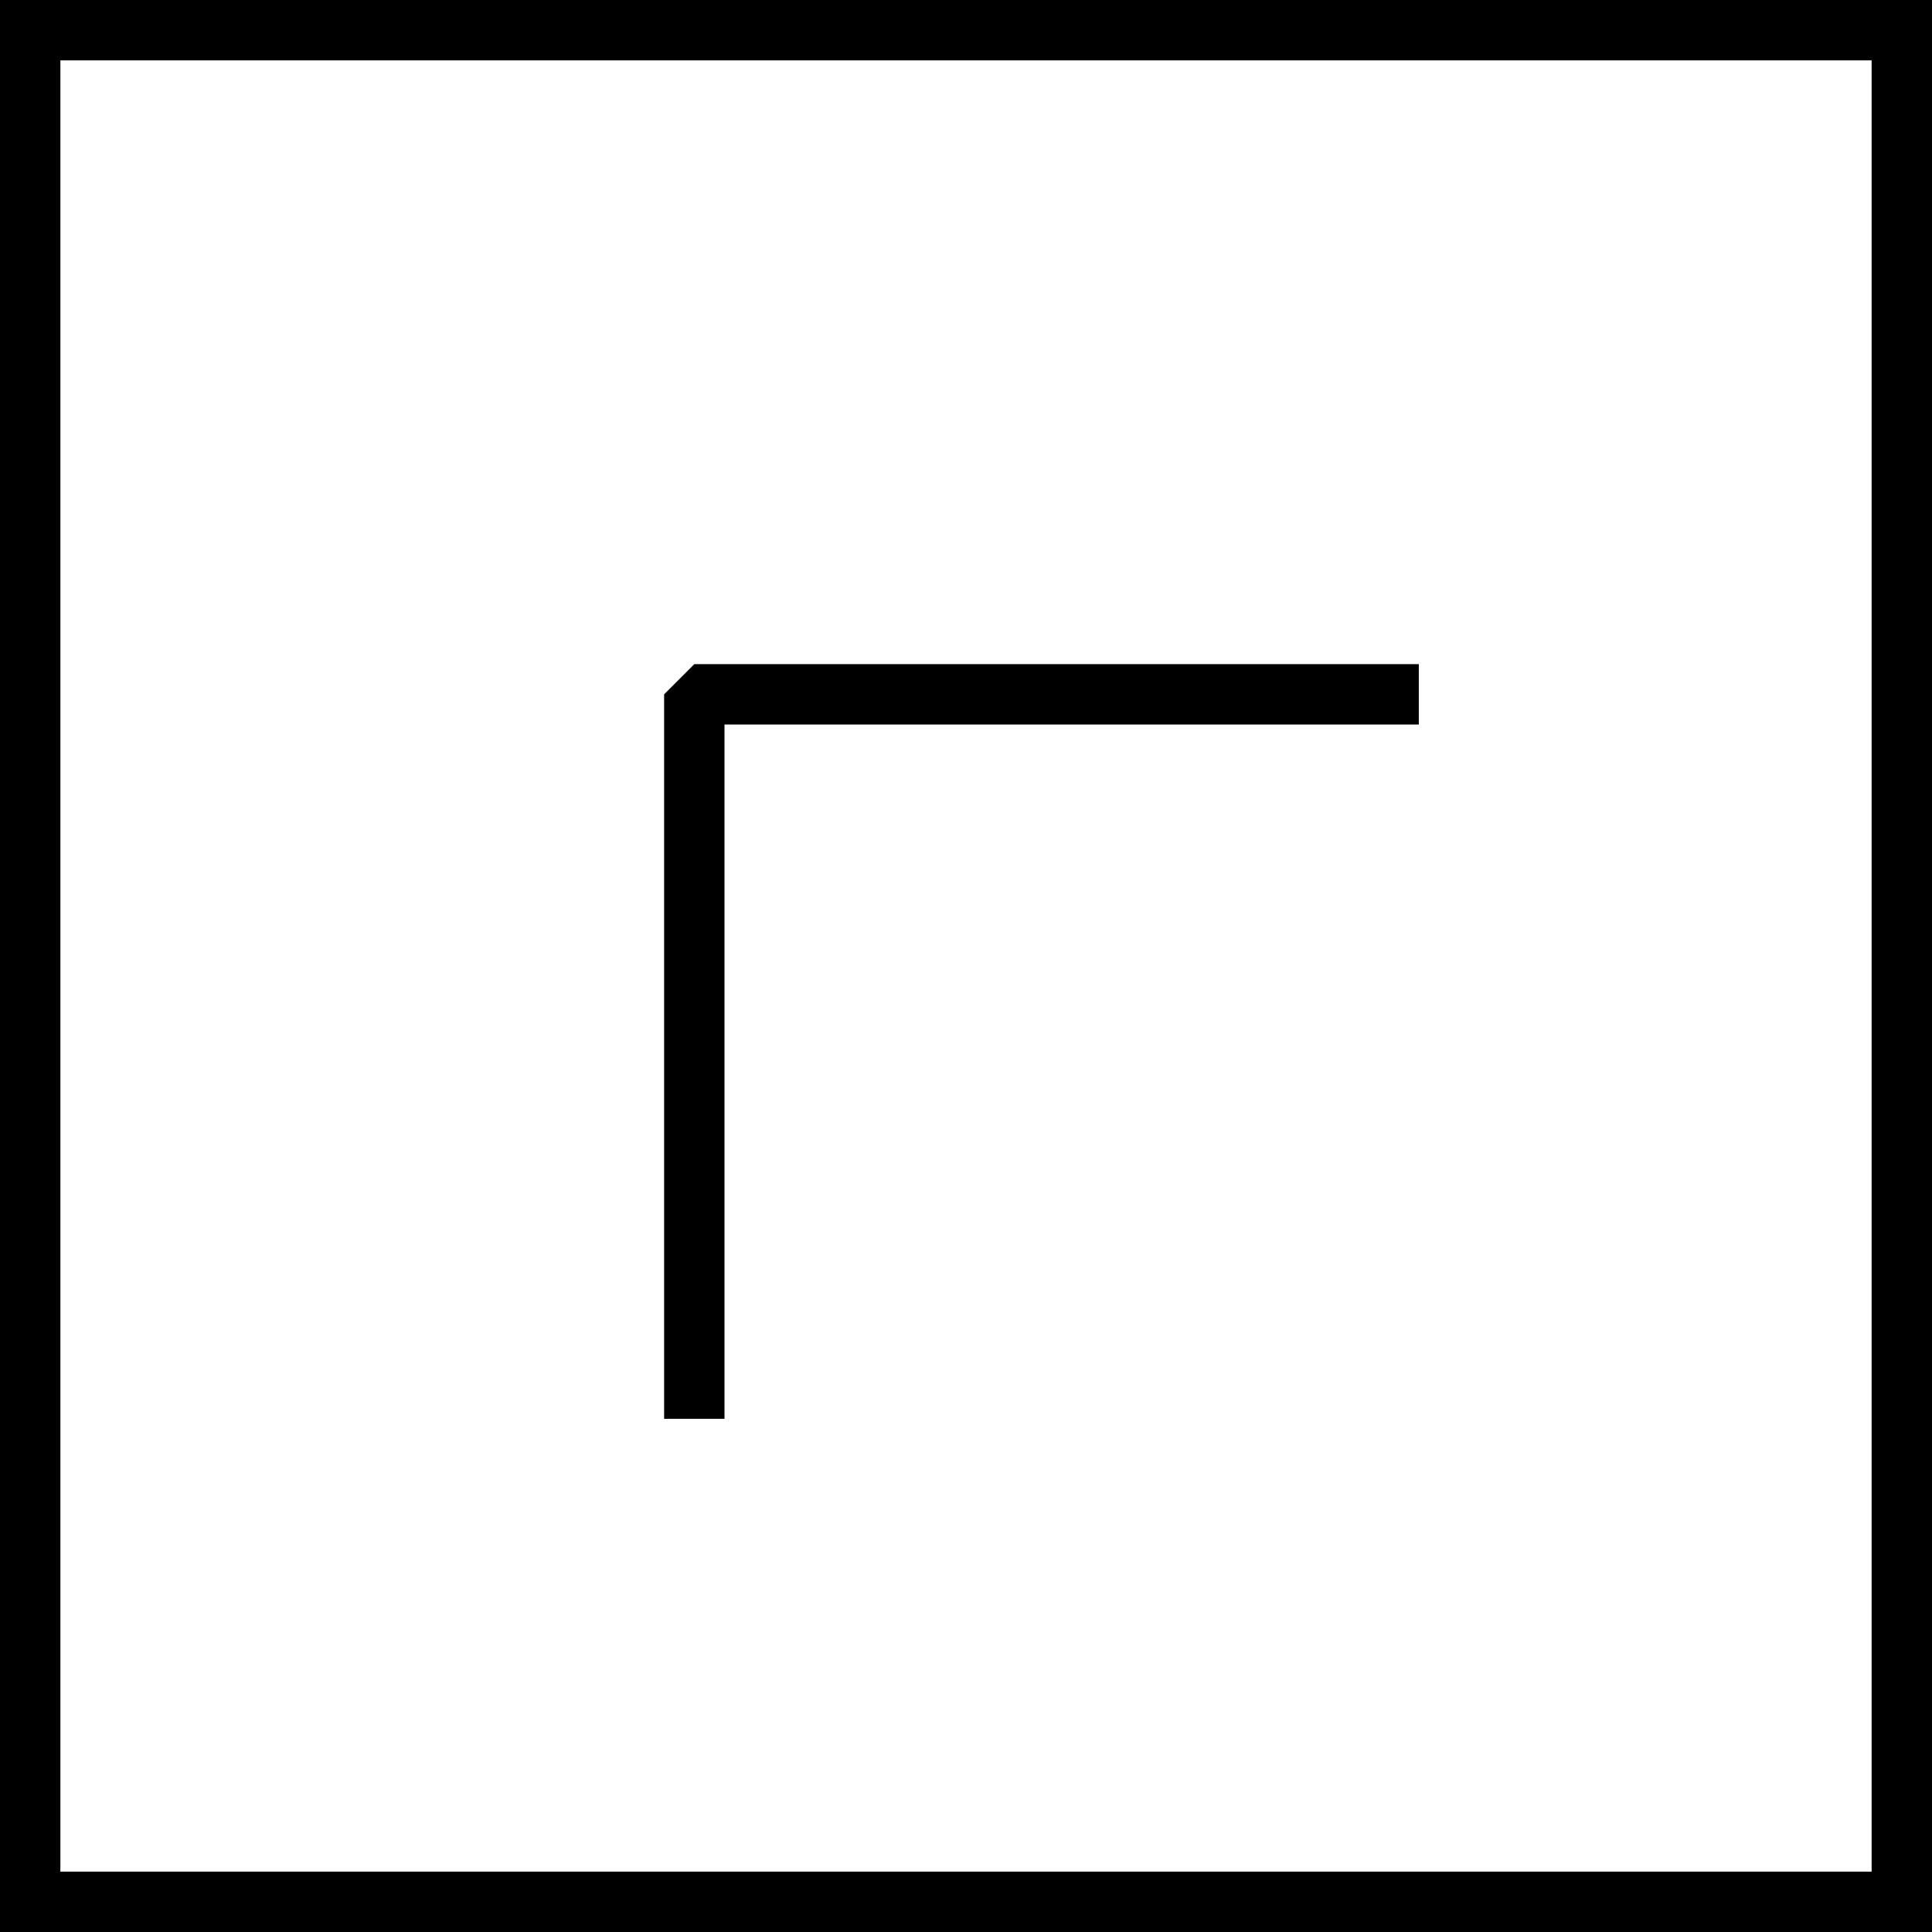
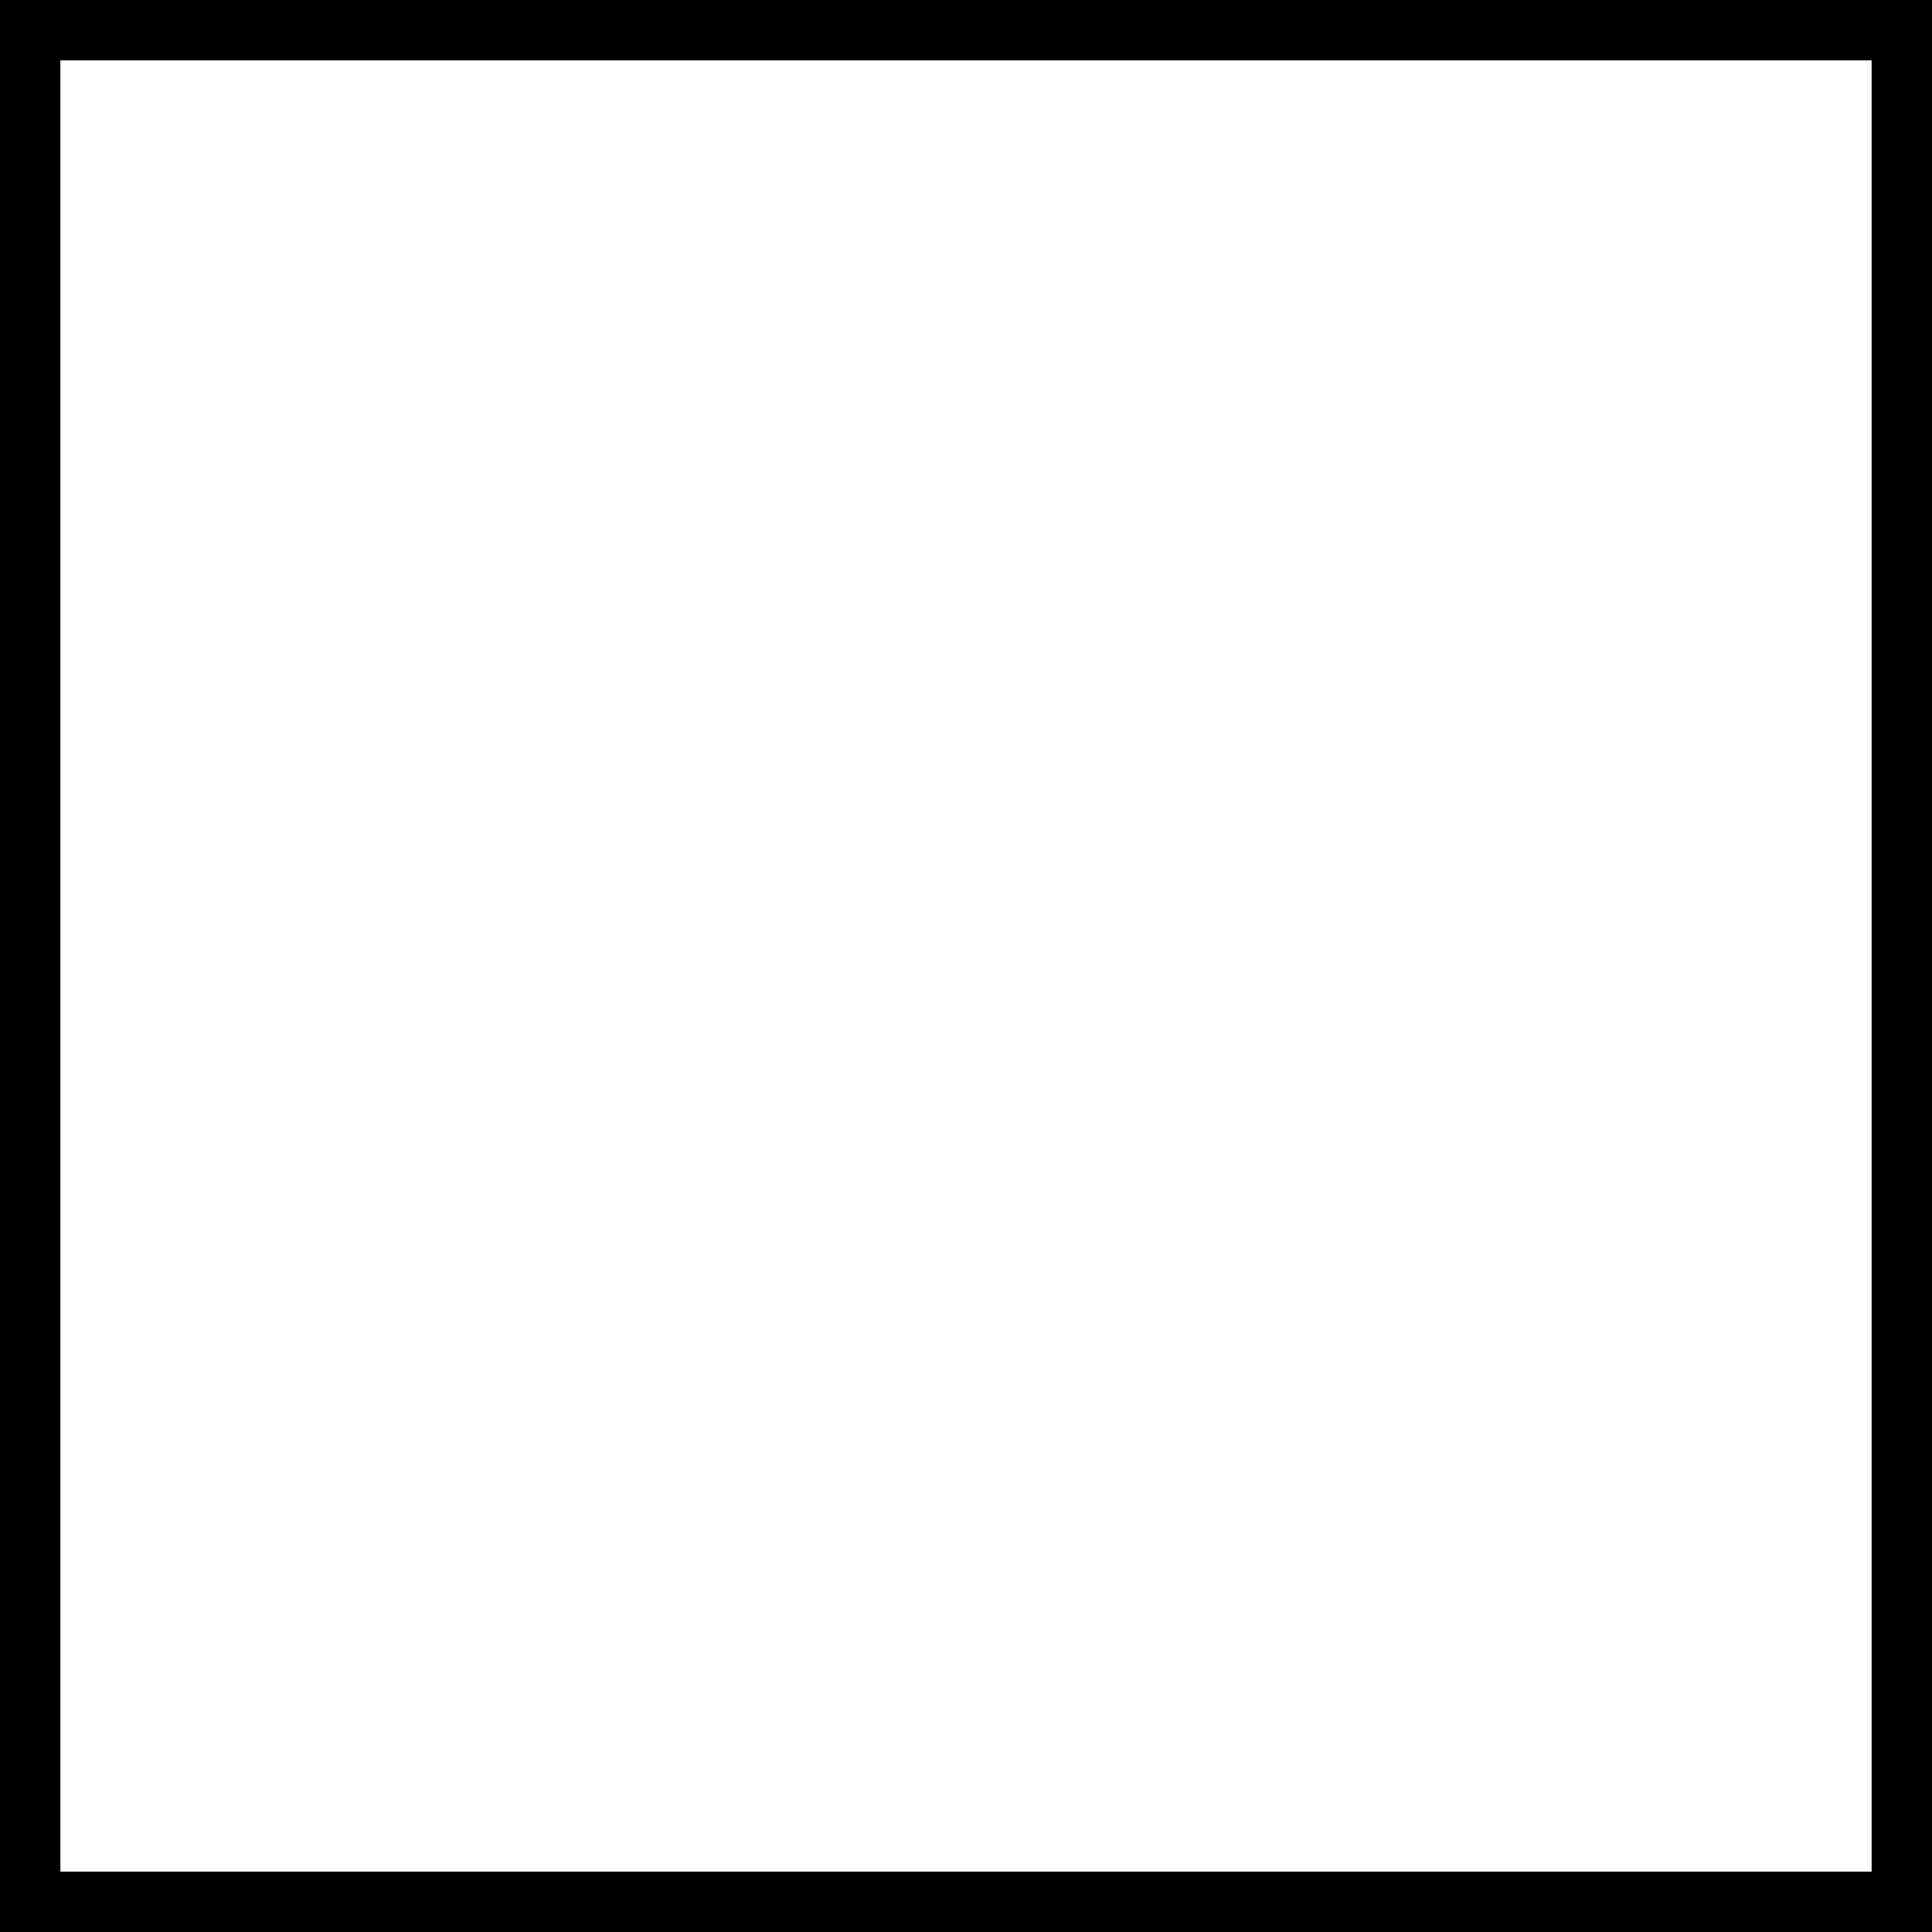
<svg xmlns="http://www.w3.org/2000/svg" version="1.1" id="Layer_1" x="0px" y="0px" viewBox="0 0 64 64" enable-background="new 0 0 64 64" xml:space="preserve">
  <g>
-     <polygon points="22,23 22,47 24,47 24,24 47,24 47,22 23,22  " />
    <path d="M0,64h64V0H0V64z M2,2h60v60H2V2z" />
  </g>
</svg>